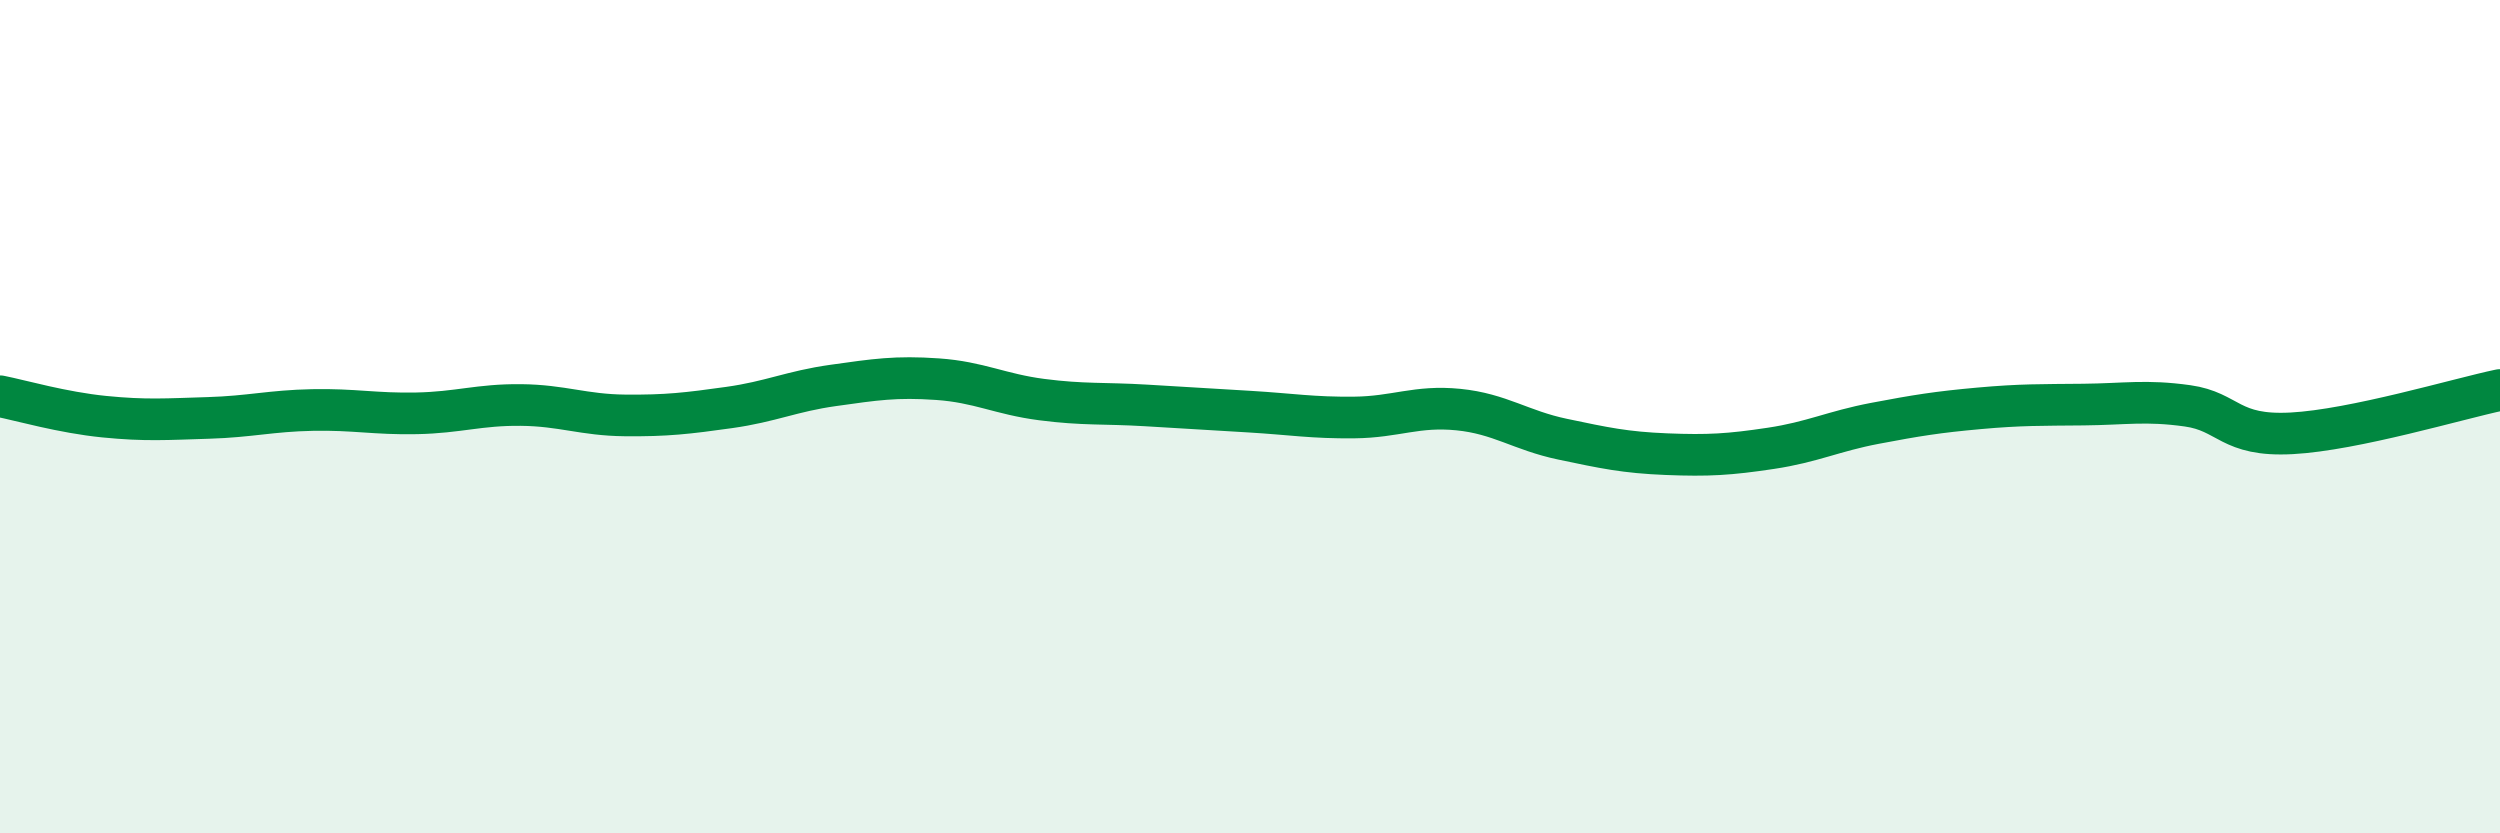
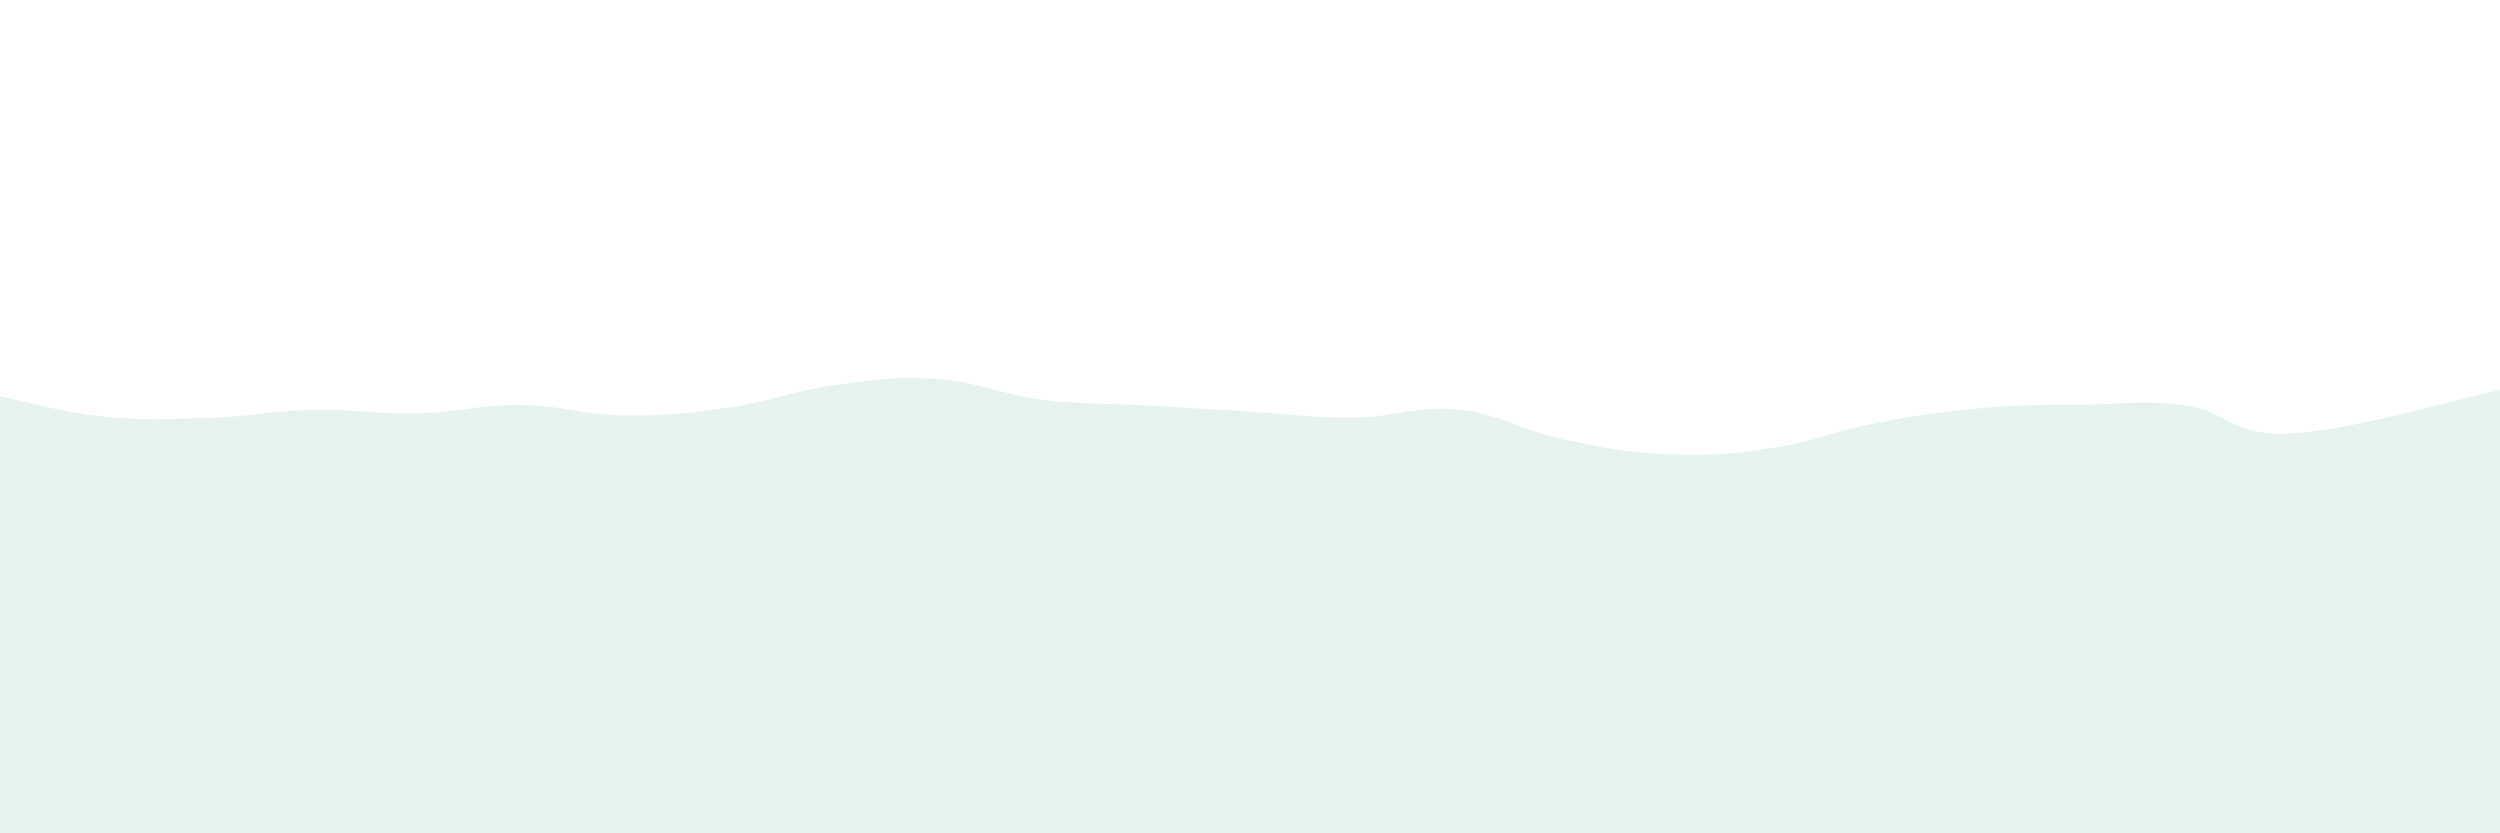
<svg xmlns="http://www.w3.org/2000/svg" width="60" height="20" viewBox="0 0 60 20">
  <path d="M 0,9.51 C 0.5,9.61 1.5,9.9 2.5,10 C 3.5,10.1 4,10.06 5,10.03 C 6,10 6.5,9.86 7.5,9.84 C 8.5,9.82 9,9.94 10,9.92 C 11,9.9 11.5,9.71 12.5,9.72 C 13.5,9.73 14,9.96 15,9.97 C 16,9.98 16.5,9.92 17.5,9.78 C 18.5,9.64 19,9.39 20,9.25 C 21,9.11 21.5,9.03 22.5,9.1 C 23.5,9.17 24,9.46 25,9.59 C 26,9.72 26.5,9.67 27.5,9.73 C 28.5,9.79 29,9.82 30,9.88 C 31,9.94 31.5,10.03 32.5,10.02 C 33.5,10.01 34,9.73 35,9.83 C 36,9.93 36.5,10.33 37.5,10.54 C 38.5,10.75 39,10.86 40,10.9 C 41,10.94 41.5,10.91 42.5,10.76 C 43.5,10.61 44,10.35 45,10.16 C 46,9.97 46.5,9.89 47.5,9.8 C 48.5,9.71 49,9.72 50,9.71 C 51,9.7 51.5,9.6 52.5,9.74 C 53.5,9.88 53.5,10.48 55,10.4 C 56.5,10.32 59,9.57 60,9.36L60 20L0 20Z" fill="#008740" opacity="0.1" stroke-linecap="round" stroke-linejoin="round" />
-   <path d="M 0,9.51 C 0.5,9.61 1.5,9.9 2.5,10 C 3.5,10.1 4,10.06 5,10.03 C 6,10 6.5,9.86 7.5,9.84 C 8.5,9.82 9,9.94 10,9.92 C 11,9.9 11.5,9.71 12.5,9.72 C 13.5,9.73 14,9.96 15,9.97 C 16,9.98 16.5,9.92 17.5,9.78 C 18.5,9.64 19,9.39 20,9.25 C 21,9.11 21.5,9.03 22.5,9.1 C 23.5,9.17 24,9.46 25,9.59 C 26,9.72 26.5,9.67 27.5,9.73 C 28.5,9.79 29,9.82 30,9.88 C 31,9.94 31.5,10.03 32.5,10.02 C 33.5,10.01 34,9.73 35,9.83 C 36,9.93 36.5,10.33 37.5,10.54 C 38.5,10.75 39,10.86 40,10.9 C 41,10.94 41.5,10.91 42.5,10.76 C 43.5,10.61 44,10.35 45,10.16 C 46,9.97 46.5,9.89 47.5,9.8 C 48.5,9.71 49,9.72 50,9.71 C 51,9.7 51.5,9.6 52.5,9.74 C 53.5,9.88 53.5,10.48 55,10.4 C 56.5,10.32 59,9.57 60,9.36" stroke="#008740" stroke-width="1" fill="none" stroke-linecap="round" stroke-linejoin="round" />
</svg>